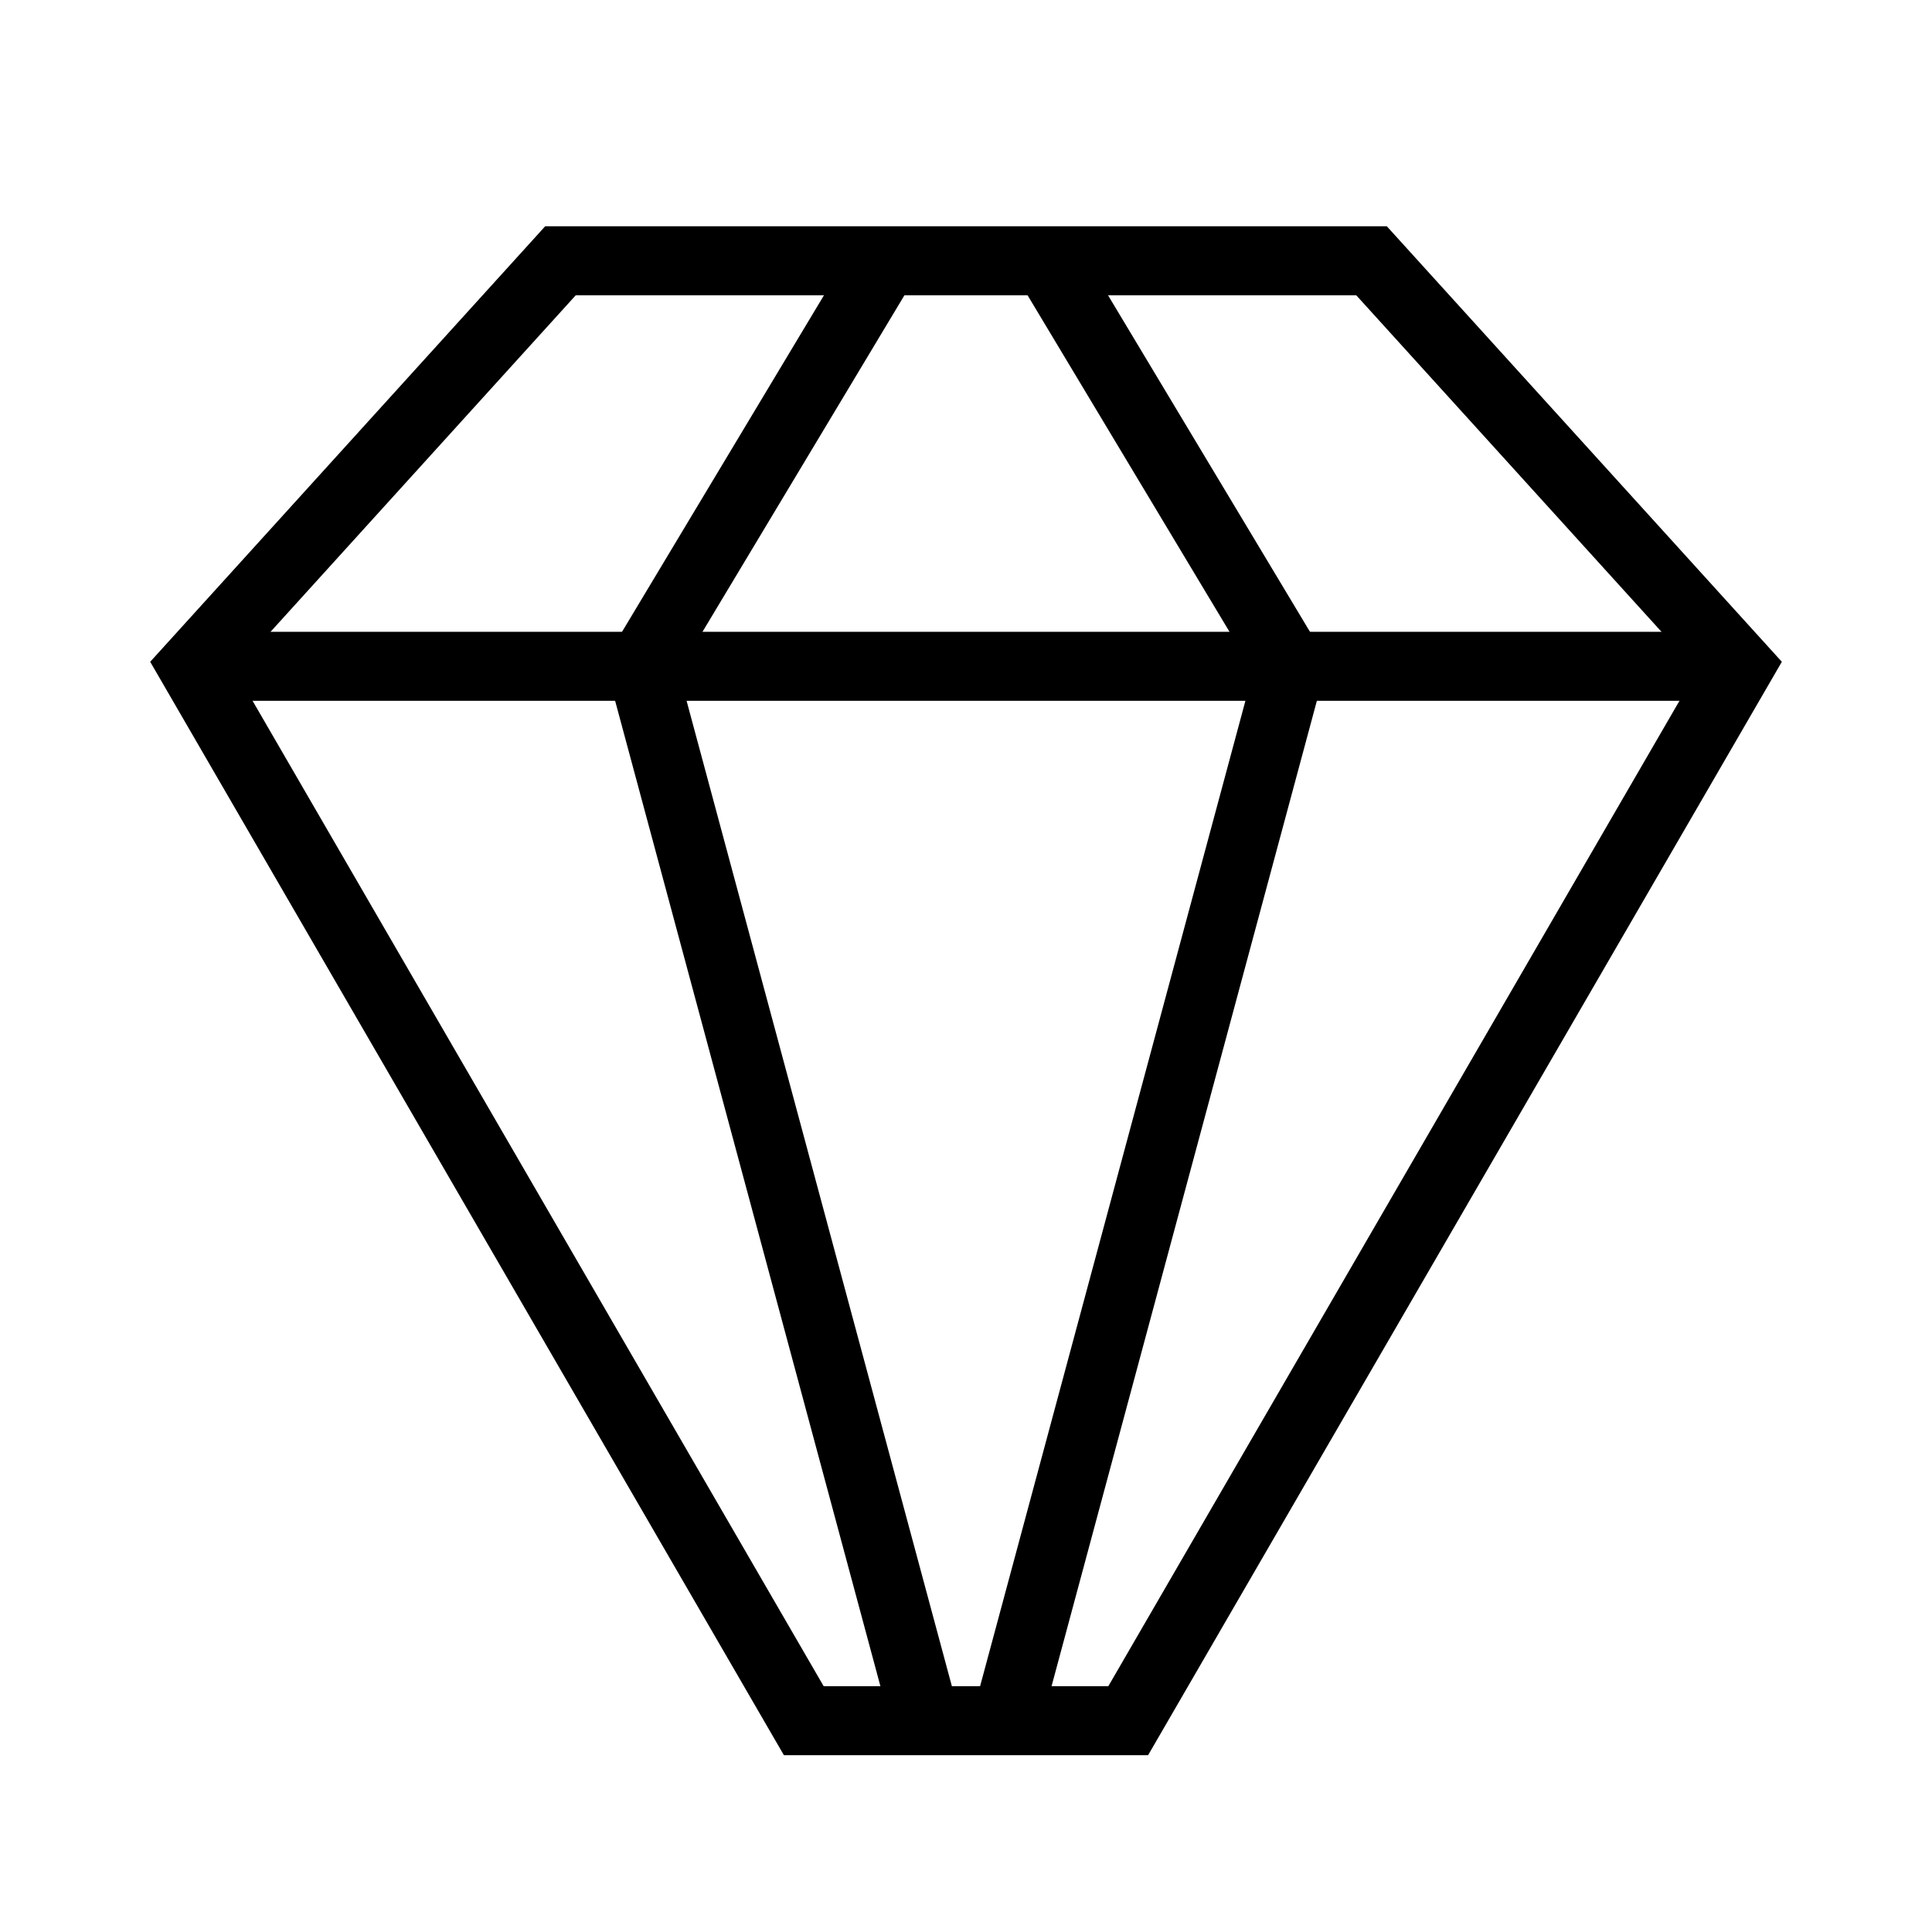
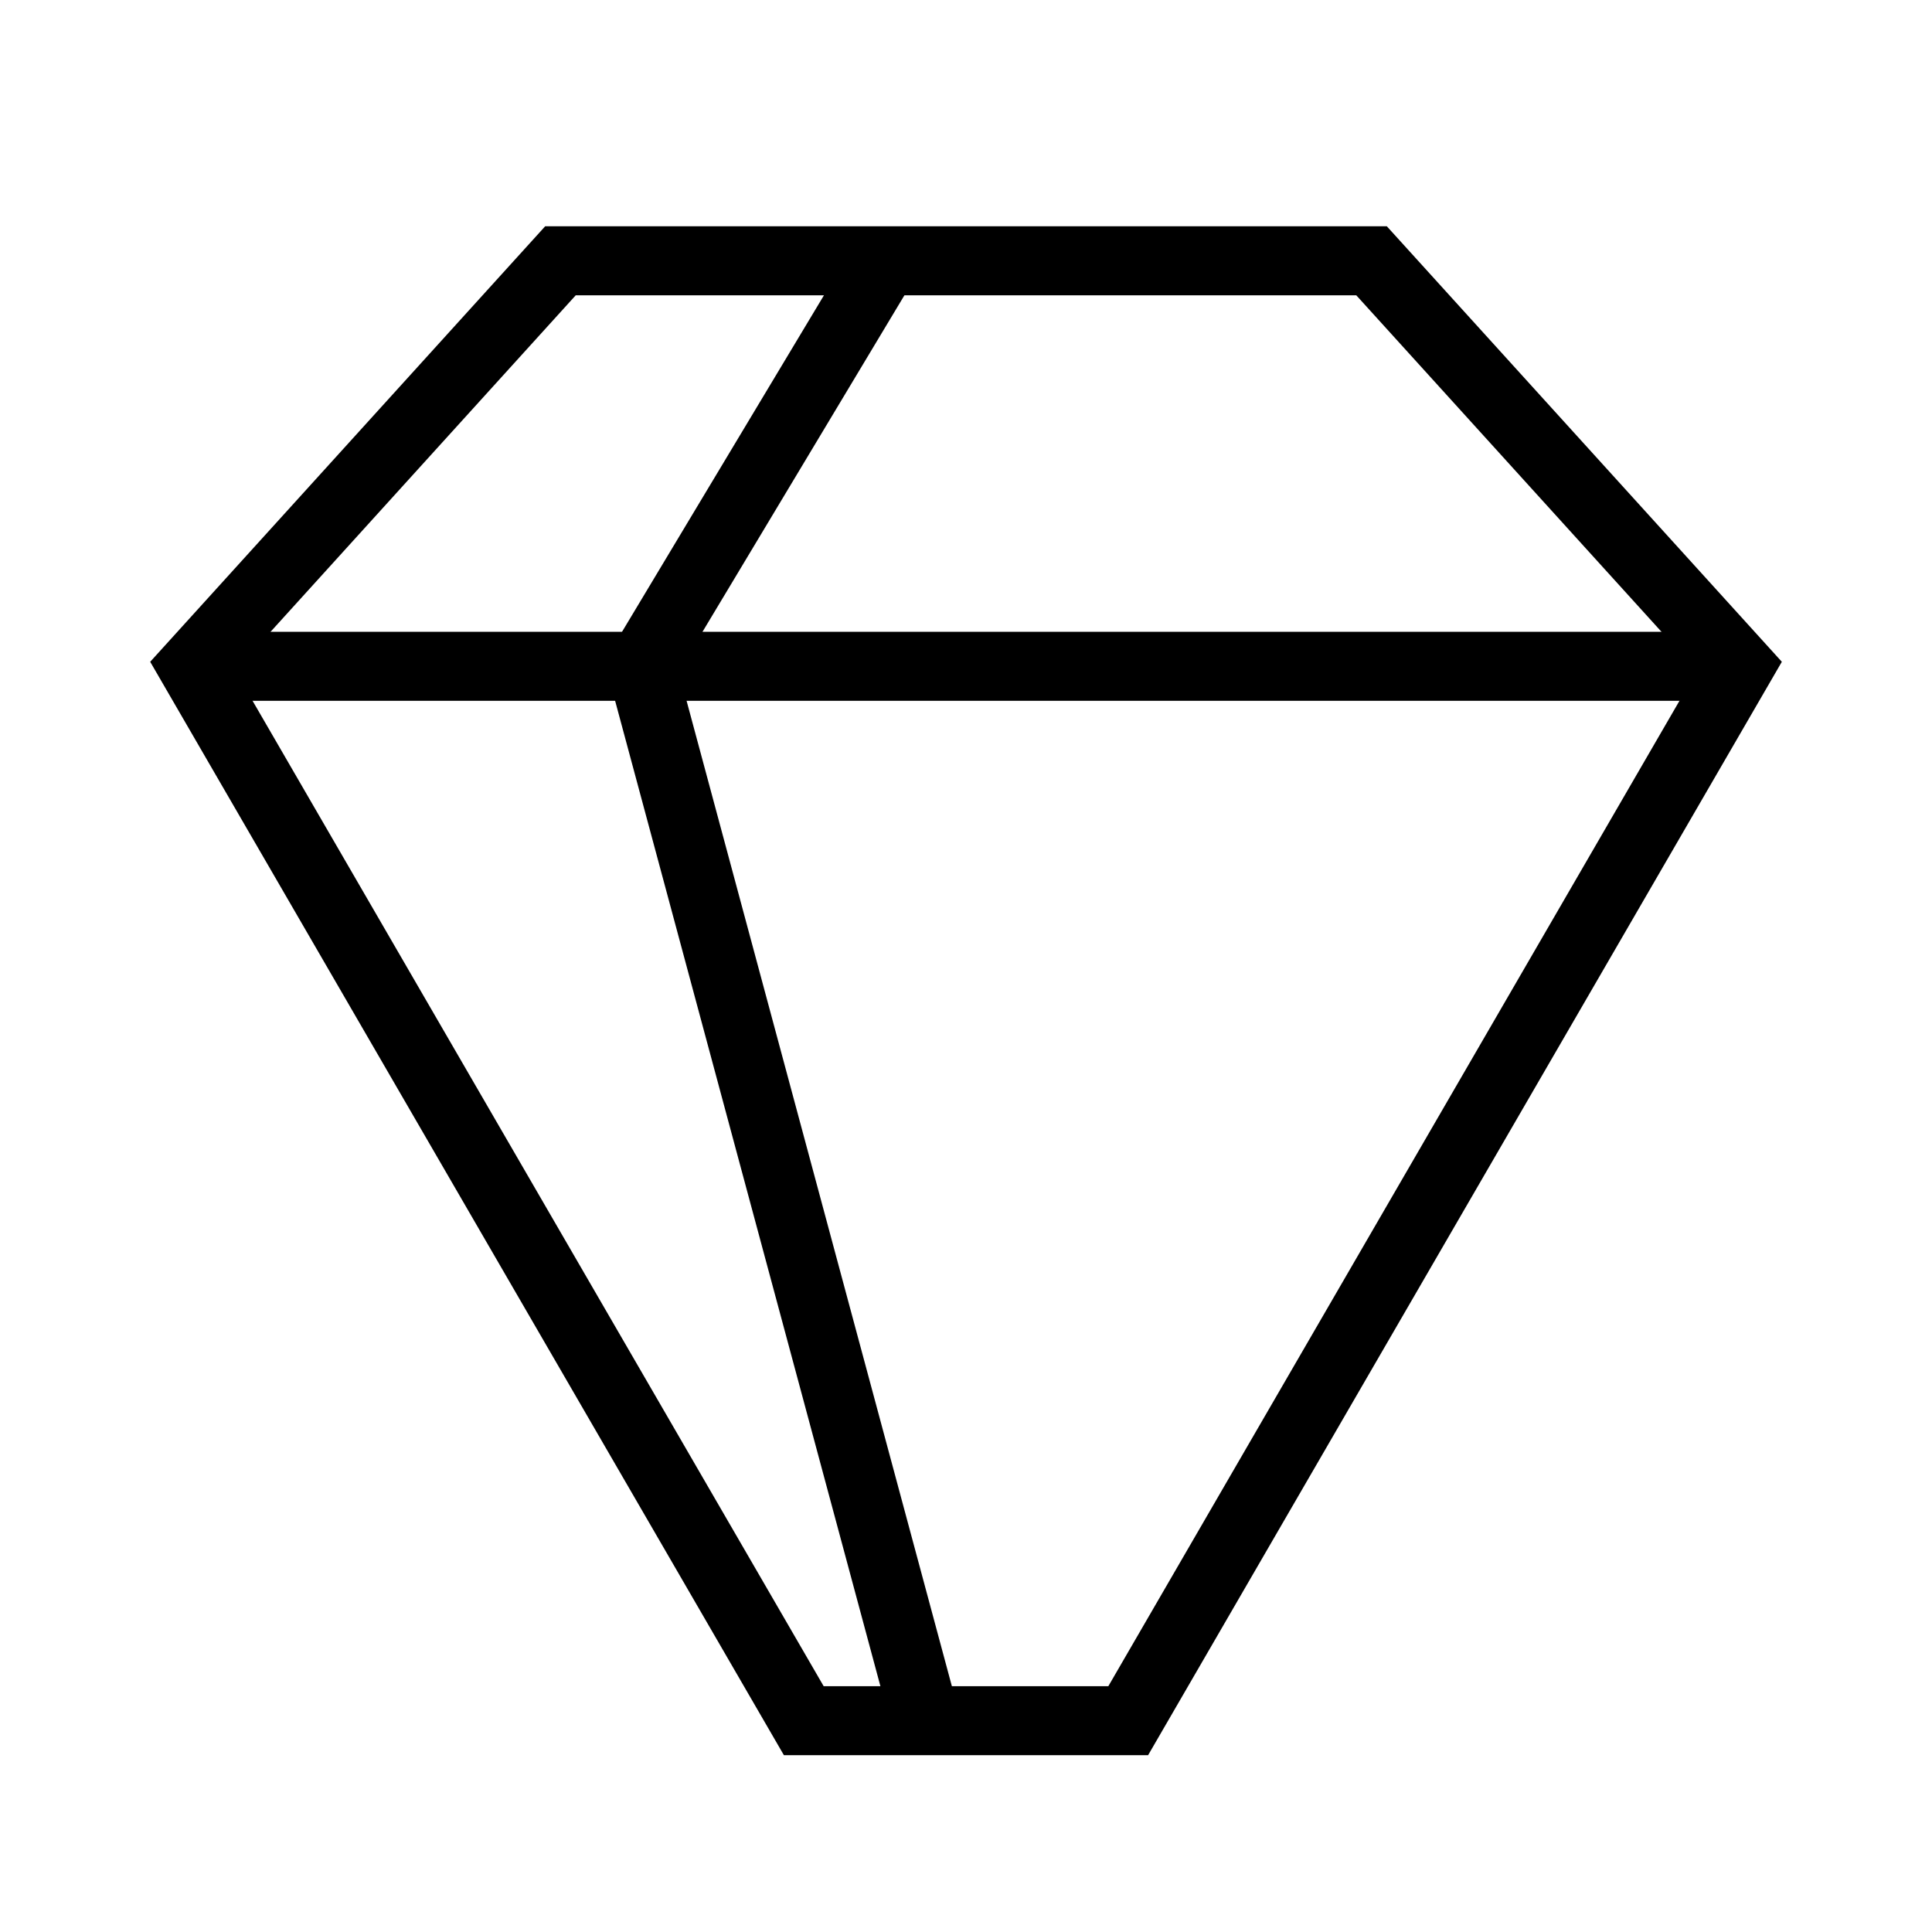
<svg xmlns="http://www.w3.org/2000/svg" fill="none" viewBox="0 0 56 56" height="56" width="56">
  <path stroke-width="2" stroke="black" d="M5.585 19.313H50.416" />
  <path stroke-width="2" stroke="black" d="M25.649 7.559L18.596 19.313L26.824 49.875" />
-   <path stroke-width="2" stroke="black" d="M30.351 7.559L37.404 19.313L29.175 49.875" />
  <path stroke-width="2" stroke="black" d="M5.585 19.313L16.245 7.559H39.755L50.416 19.313L32.702 49.875H23.298L5.585 19.313Z" />
</svg>